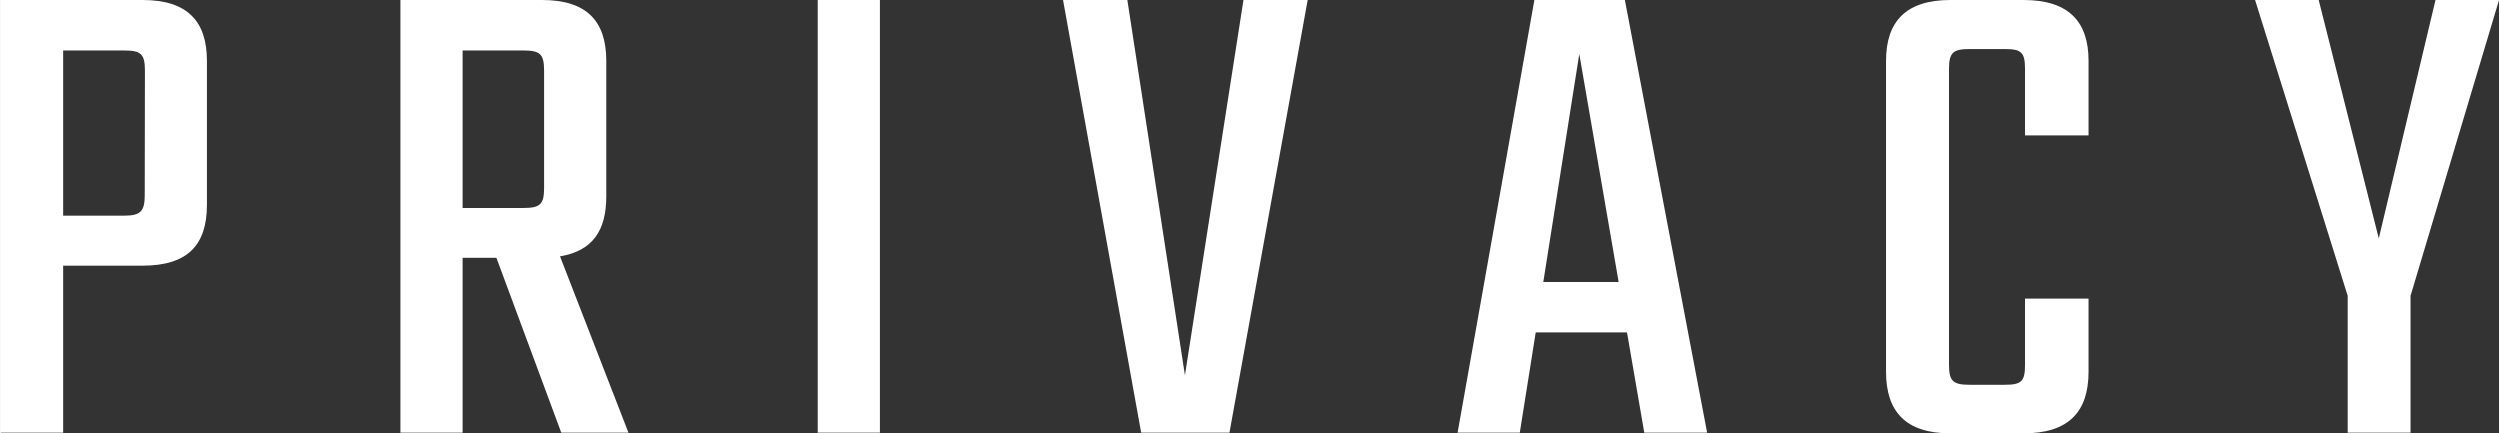
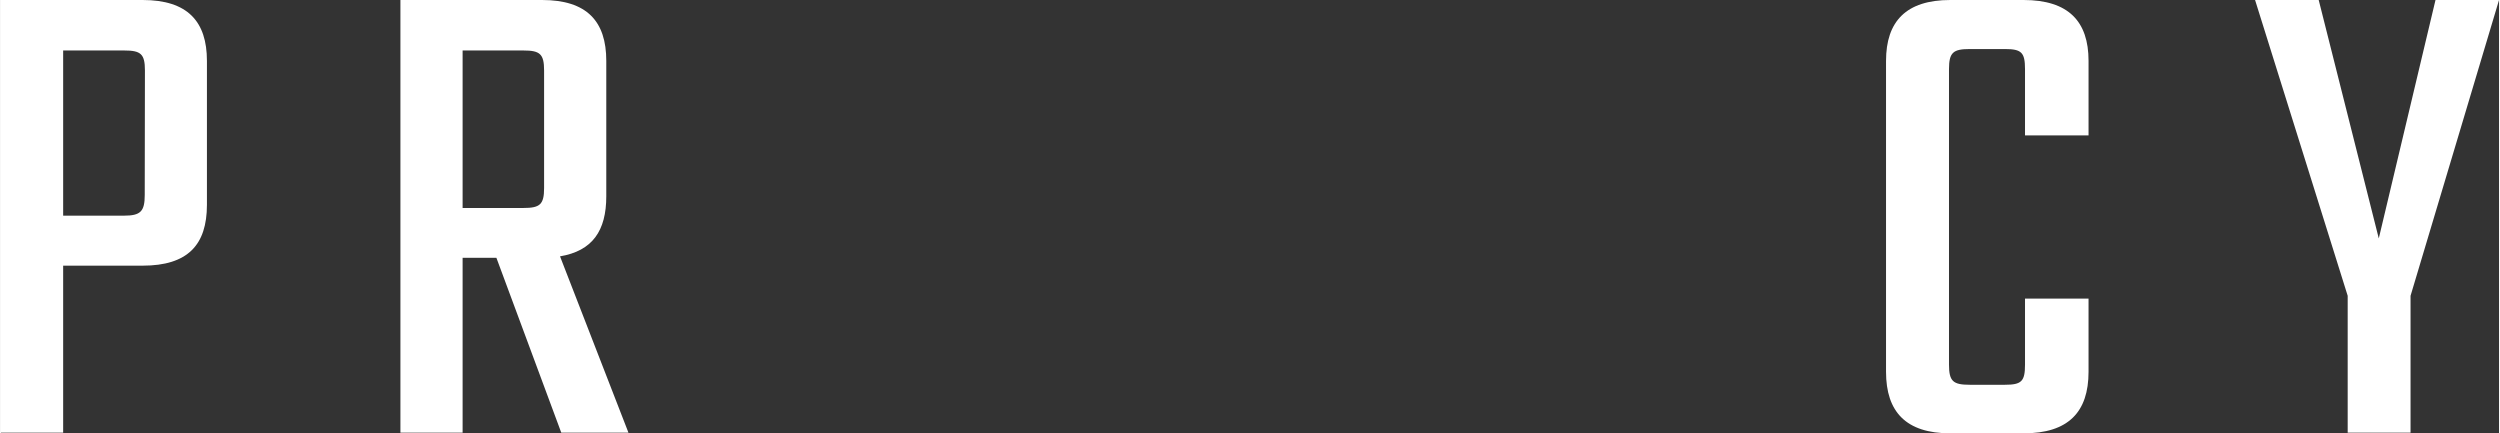
<svg xmlns="http://www.w3.org/2000/svg" viewBox="0 0 260.28 45.15" width="300" height="52">
  <rect x="0" y="0" width="260.28" height="45.15" fill="#333333" stroke="none" />
  <defs>
    <style>.cls-1{isolation:isolate;}.cls-2{fill:#fff;}</style>
  </defs>
  <g id="レイヤー_2" data-name="レイヤー 2">
    <g id="アートボード_1" data-name="アートボード 1" class="cls-1">
      <g id="_2nd" data-name="2nd">
        <g id="検索">
          <g id="heading">
            <g id="SEARCH">
              <path class="cls-2" d="M14.76,0c4.68,0,6.7,2.23,6.7,6.34v15c0,4.18-2,6.34-6.7,6.34H6.48V45.08H0V0ZM15,7.34c0-1.72-.43-2.08-2.16-2.08H6.48V22.47h6.34c1.73,0,2.16-.44,2.16-2.16Z" />
              <path class="cls-2" d="M51.62,26.86H48.1V45.08H41.62V0H56.38c4.68,0,6.69,2.23,6.69,6.34V20.45c0,3.6-1.44,5.69-4.82,6.26l7.13,18.37h-7ZM48.1,21.67h6.33c1.73,0,2.16-.36,2.16-2.08V7.34c0-1.72-.43-2.08-2.16-2.08H48.1Z" />
-               <path class="cls-2" d="M91.58,0V45.08H85.1V0Z" />
-               <path class="cls-2" d="M136.15,0,128,45.08H118.8L110.66,0h6.7l6,39.1L129.46,0Z" />
-               <path class="cls-2" d="M169.42,34.63h-9.51l-1.66,10.45h-6.48l8-45.08h9.43l8.57,45.08h-6.55Zm-.87-5.25-4.1-23.76L160.7,29.38Z" />
              <path class="cls-2" d="M210.89,14.11V7.2c0-1.73-.36-2.09-2.09-2.09h-3.67c-1.73,0-2.16.36-2.16,2.09V38c0,1.73.43,2.09,2.16,2.09h3.67c1.73,0,2.09-.36,2.09-2.09V31.11h6.62v7.63c0,4.18-2.09,6.41-6.77,6.41h-7.63c-4.61,0-6.7-2.23-6.7-6.41V6.34c0-4.11,2.09-6.34,6.7-6.34h7.63c4.68,0,6.77,2.23,6.77,6.34v7.77Z" />
              <path class="cls-2" d="M251.06,30.82V45.08h-6.55V30.82L234.86,0h6.63l6.26,24.84L253.66,0h6.62Z" />
            </g>
          </g>
        </g>
      </g>
    </g>
  </g>
</svg>